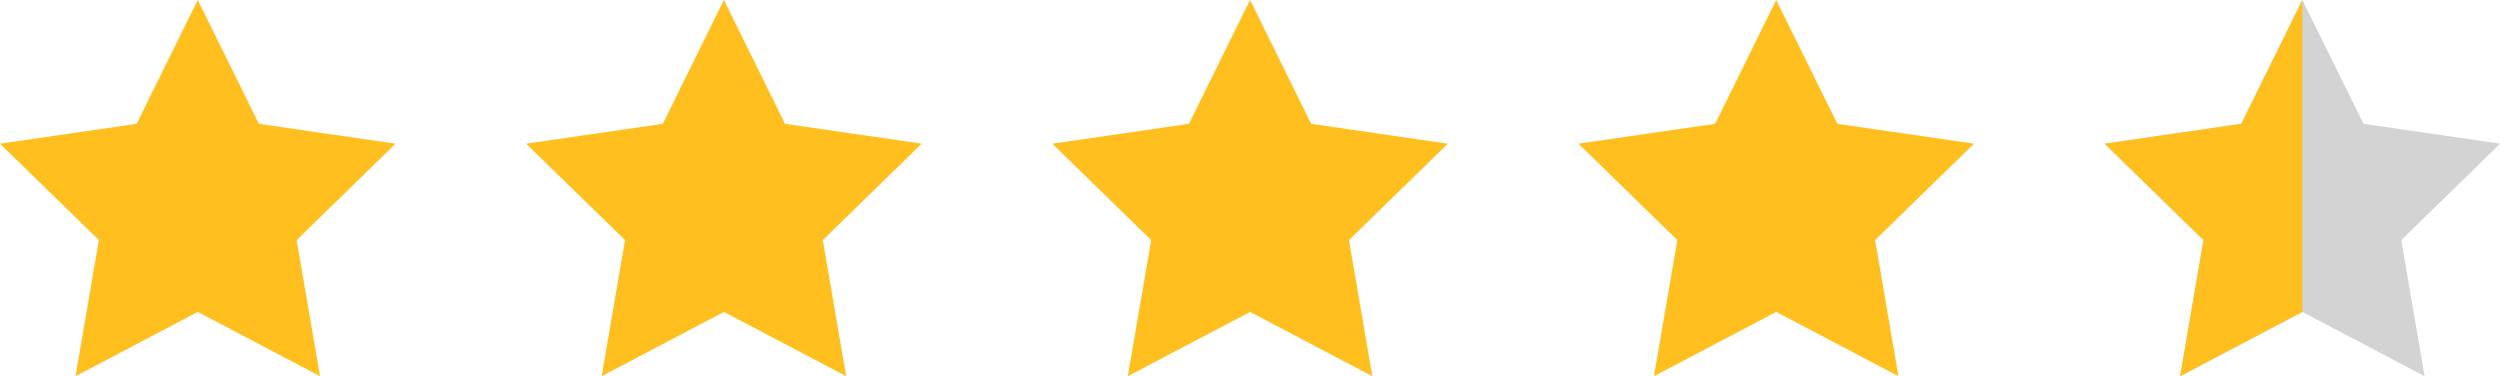
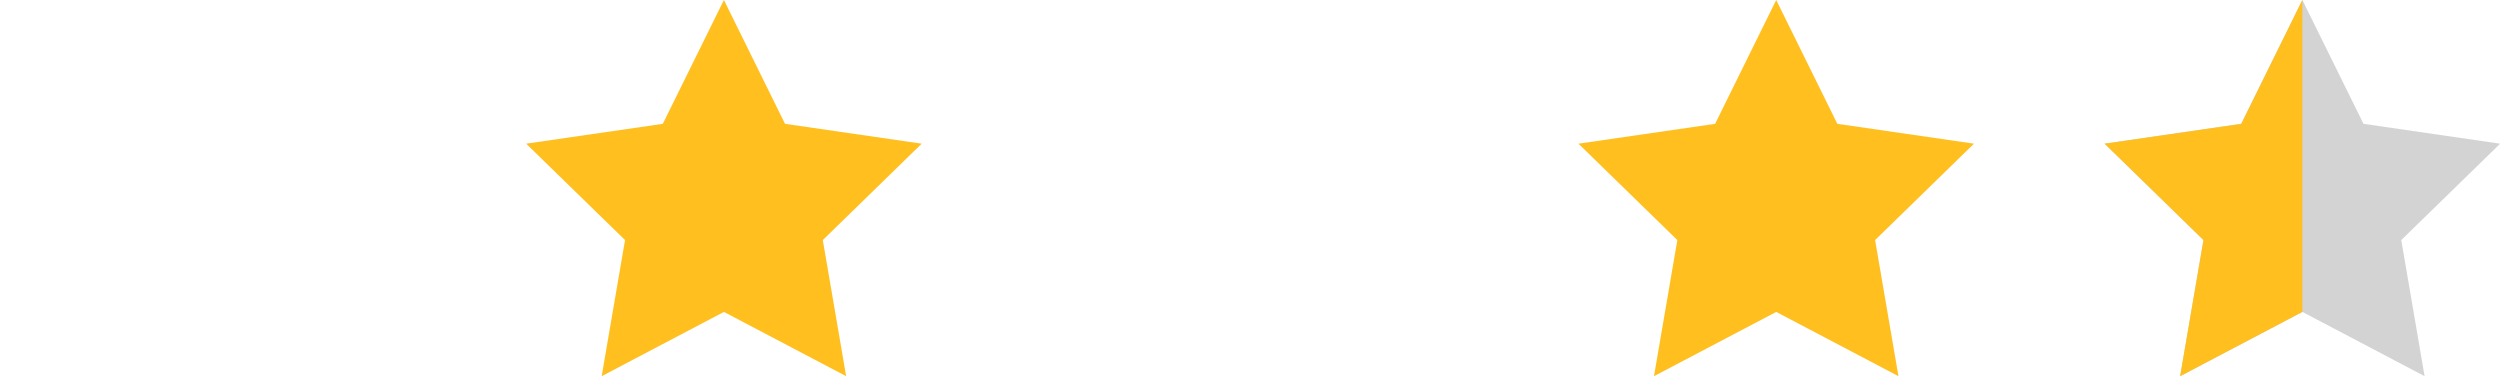
<svg xmlns="http://www.w3.org/2000/svg" height="118.3" preserveAspectRatio="xMidYMid meet" version="1.0" viewBox="0.0 0.0 786.2 118.3" width="786.2" zoomAndPan="magnify">
  <defs>
    <clipPath id="a">
-       <path d="M 0 0 L 125 0 L 125 118.301 L 0 118.301 Z M 0 0" />
-     </clipPath>
+       </clipPath>
    <clipPath id="b">
      <path d="M 165 0 L 290 0 L 290 118.301 L 165 118.301 Z M 165 0" />
    </clipPath>
    <clipPath id="c">
      <path d="M 330 0 L 456 0 L 456 118.301 L 330 118.301 Z M 330 0" />
    </clipPath>
    <clipPath id="d">
      <path d="M 496 0 L 621 0 L 621 118.301 L 496 118.301 Z M 496 0" />
    </clipPath>
    <clipPath id="e">
      <path d="M 661 0 L 786.238 0 L 786.238 118.301 L 661 118.301 Z M 661 0" />
    </clipPath>
    <clipPath id="f">
      <path d="M 661 0 L 725 0 L 725 118.301 L 661 118.301 Z M 661 0" />
    </clipPath>
  </defs>
  <g>
    <g clip-path="url(#a)" id="change1_2">
      <path d="M 62.195 0 L 81.41 38.941 L 124.387 45.184 L 93.289 75.496 L 100.633 118.297 L 62.195 98.09 L 23.758 118.297 L 31.098 75.496 L 0 45.184 L 42.973 38.941 L 62.195 0" fill="#ffbf1f" />
    </g>
    <g clip-path="url(#b)" id="change1_5">
      <path d="M 227.656 0 L 246.875 38.941 L 289.852 45.184 L 258.754 75.496 L 266.094 118.297 L 227.656 98.09 L 189.219 118.297 L 196.562 75.496 L 165.465 45.184 L 208.438 38.941 L 227.656 0" fill="#ffbf1f" />
    </g>
    <g clip-path="url(#c)" id="change1_4">
-       <path d="M 393.121 0 L 412.34 38.941 L 455.312 45.184 L 424.219 75.496 L 431.559 118.297 L 393.121 98.09 L 354.684 118.297 L 362.023 75.496 L 330.93 45.184 L 373.902 38.941 L 393.121 0" fill="#ffbf1f" />
-     </g>
+       </g>
    <g clip-path="url(#d)" id="change1_3">
      <path d="M 558.586 0 L 577.805 38.941 L 620.777 45.184 L 589.684 75.496 L 597.023 118.297 L 558.586 98.09 L 520.148 118.297 L 527.488 75.496 L 496.391 45.184 L 539.367 38.941 L 558.586 0" fill="#ffbf1f" />
    </g>
    <g clip-path="url(#e)" id="change2_1">
      <path d="M 755.148 75.496 L 762.484 118.301 L 724.047 98.086 L 685.613 118.301 L 692.949 75.496 L 661.855 45.188 L 704.828 38.941 L 724.047 -0.004 L 743.27 38.941 L 786.242 45.188 L 755.148 75.496" fill="#d3d3d3" />
    </g>
    <g clip-path="url(#f)" id="change1_1">
      <path d="M 724.047 -0.004 L 724.047 98.086 L 685.613 118.301 L 692.949 75.496 L 661.855 45.188 L 704.828 38.941 L 724.047 -0.004" fill="#ffbf1f" />
    </g>
  </g>
</svg>